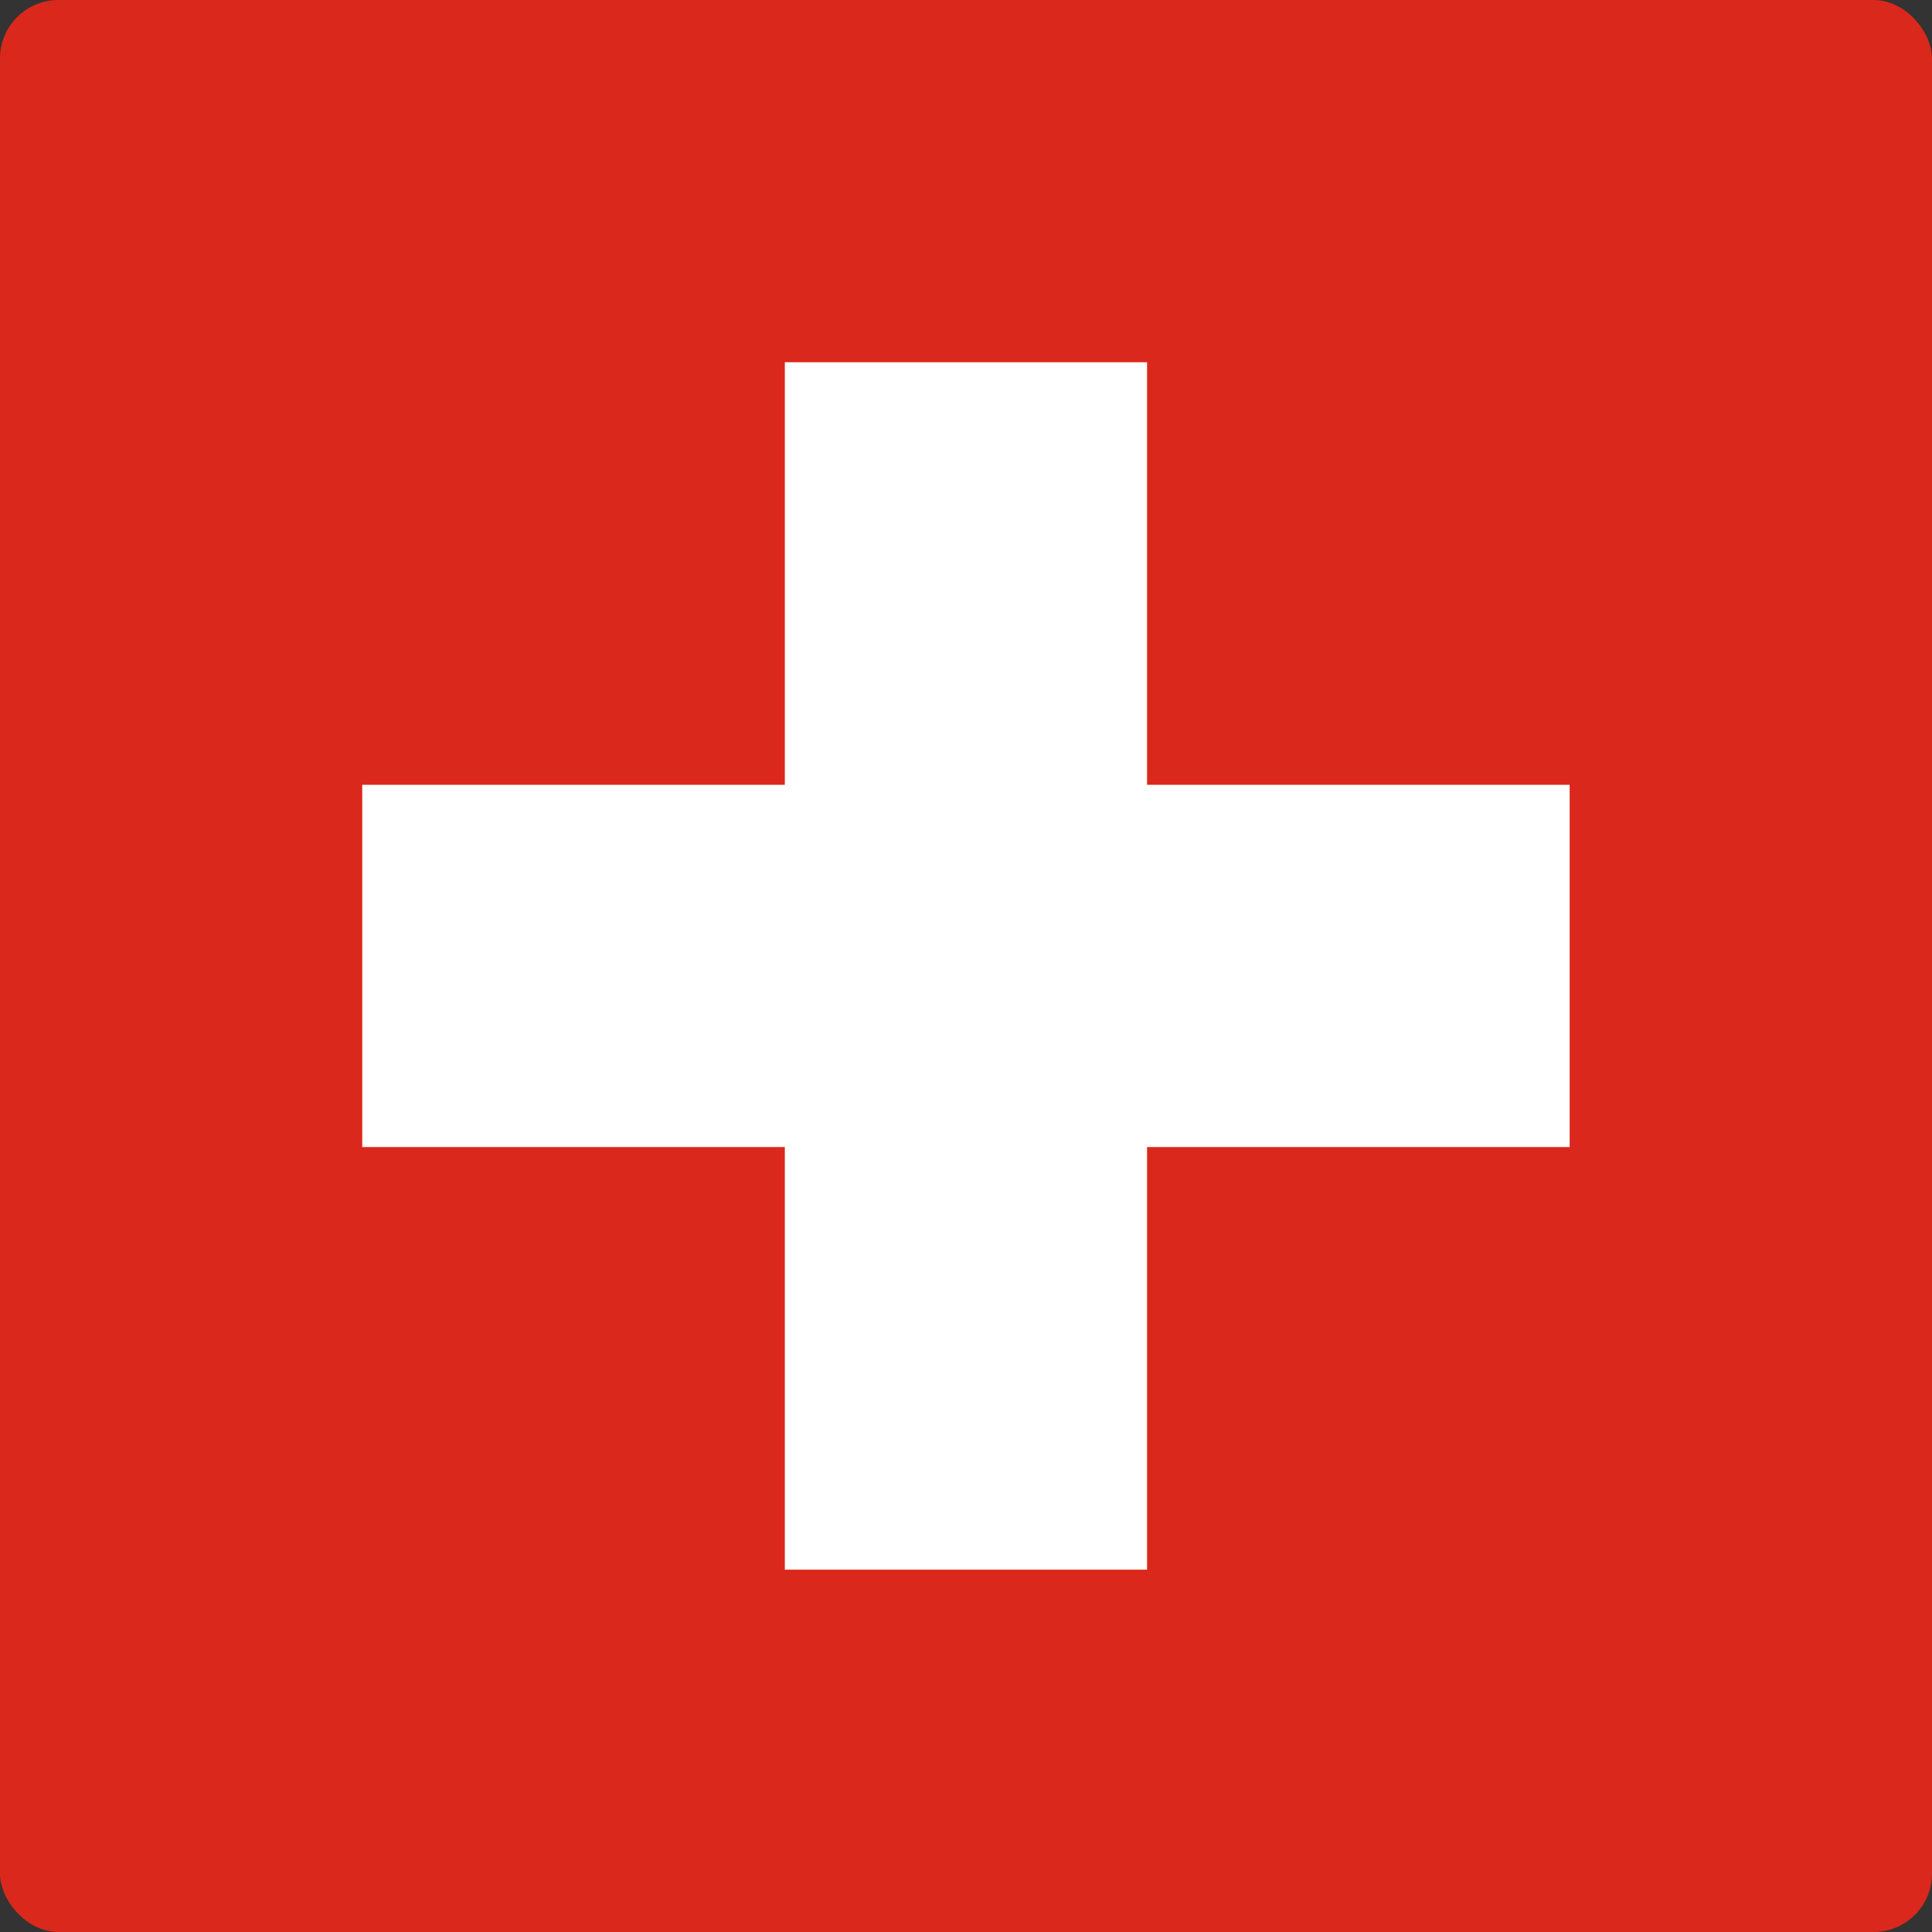
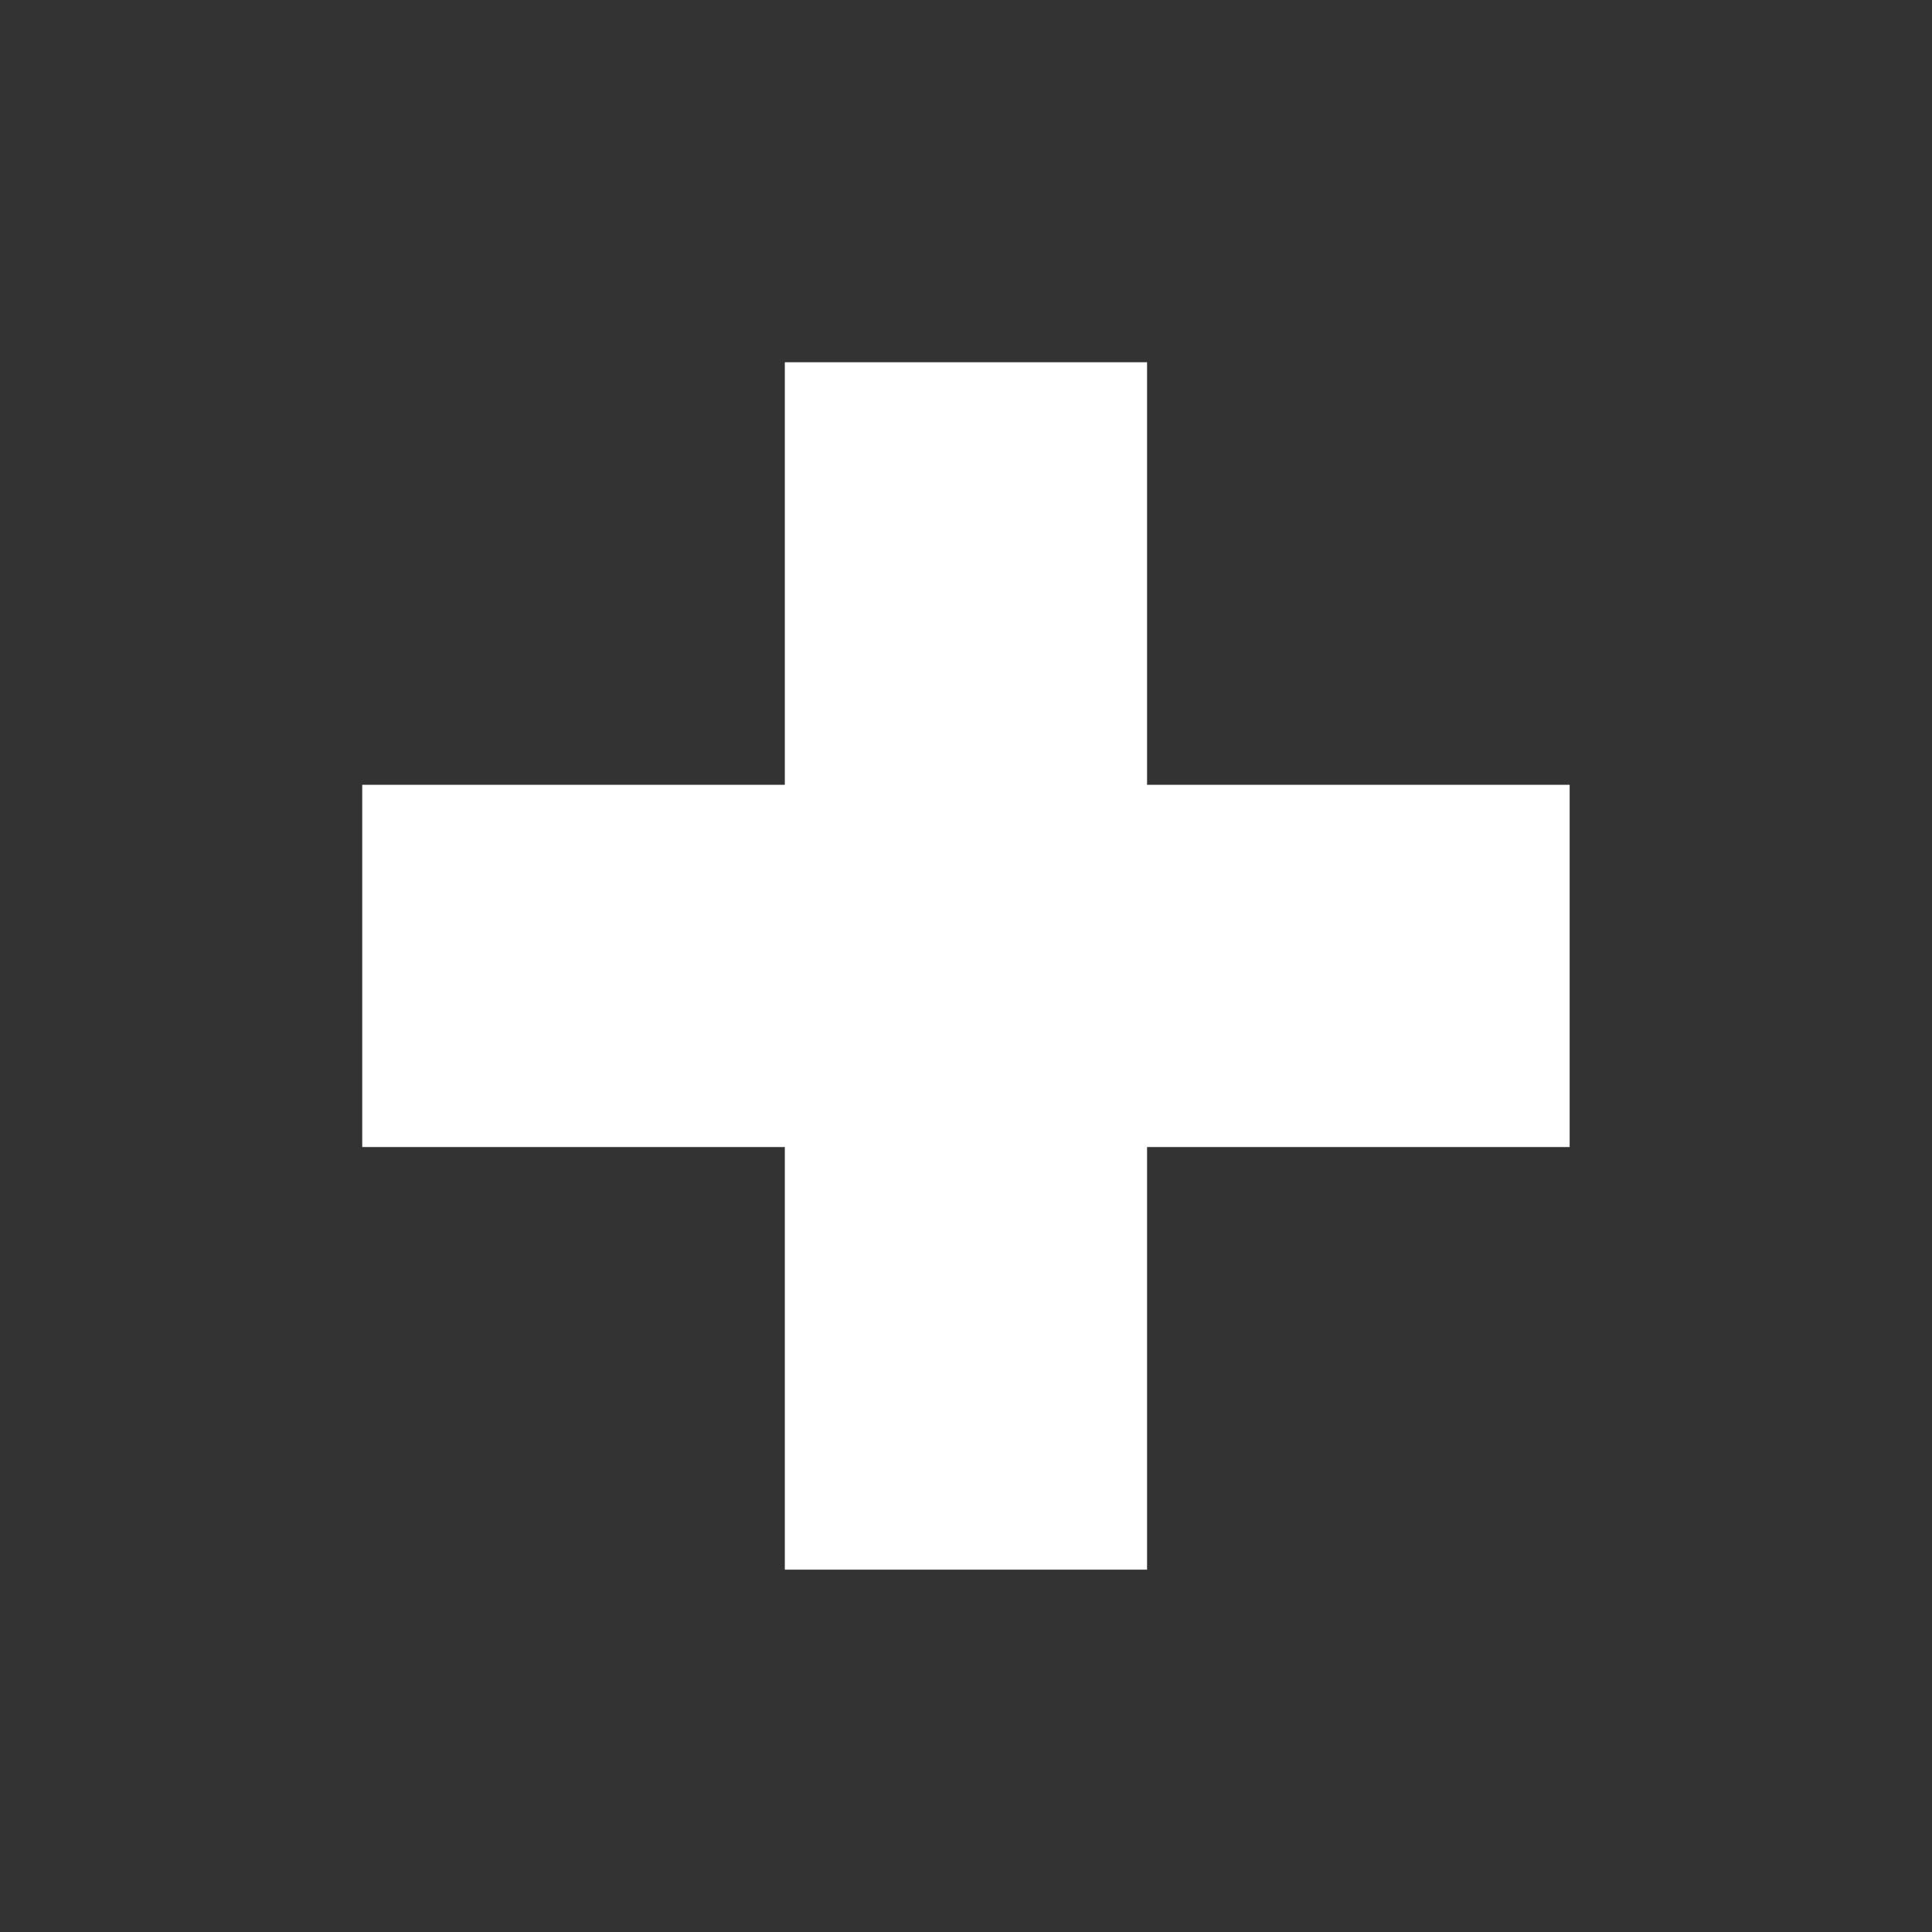
<svg xmlns="http://www.w3.org/2000/svg" id="Layer_2" viewBox="0 0 169.98 169.98">
  <rect x="0" y="0" width="169.98" height="169.98" fill="#333333" stroke="none" />
  <defs>
    <style>.cls-1{fill:#fff;}.cls-2{fill:#db281c;}</style>
  </defs>
  <g id="Swiss_Made_Badge_3">
    <g>
-       <rect class="cls-2" width="169.98" height="169.98" rx="5.14" ry="5.14" />
      <path class="cls-1" d="M69.05,31.87h31.87v37.18h37.18v31.87h-37.18v37.18h-31.87v-37.18H31.87v-31.87h37.18V31.87Z" />
    </g>
  </g>
</svg>